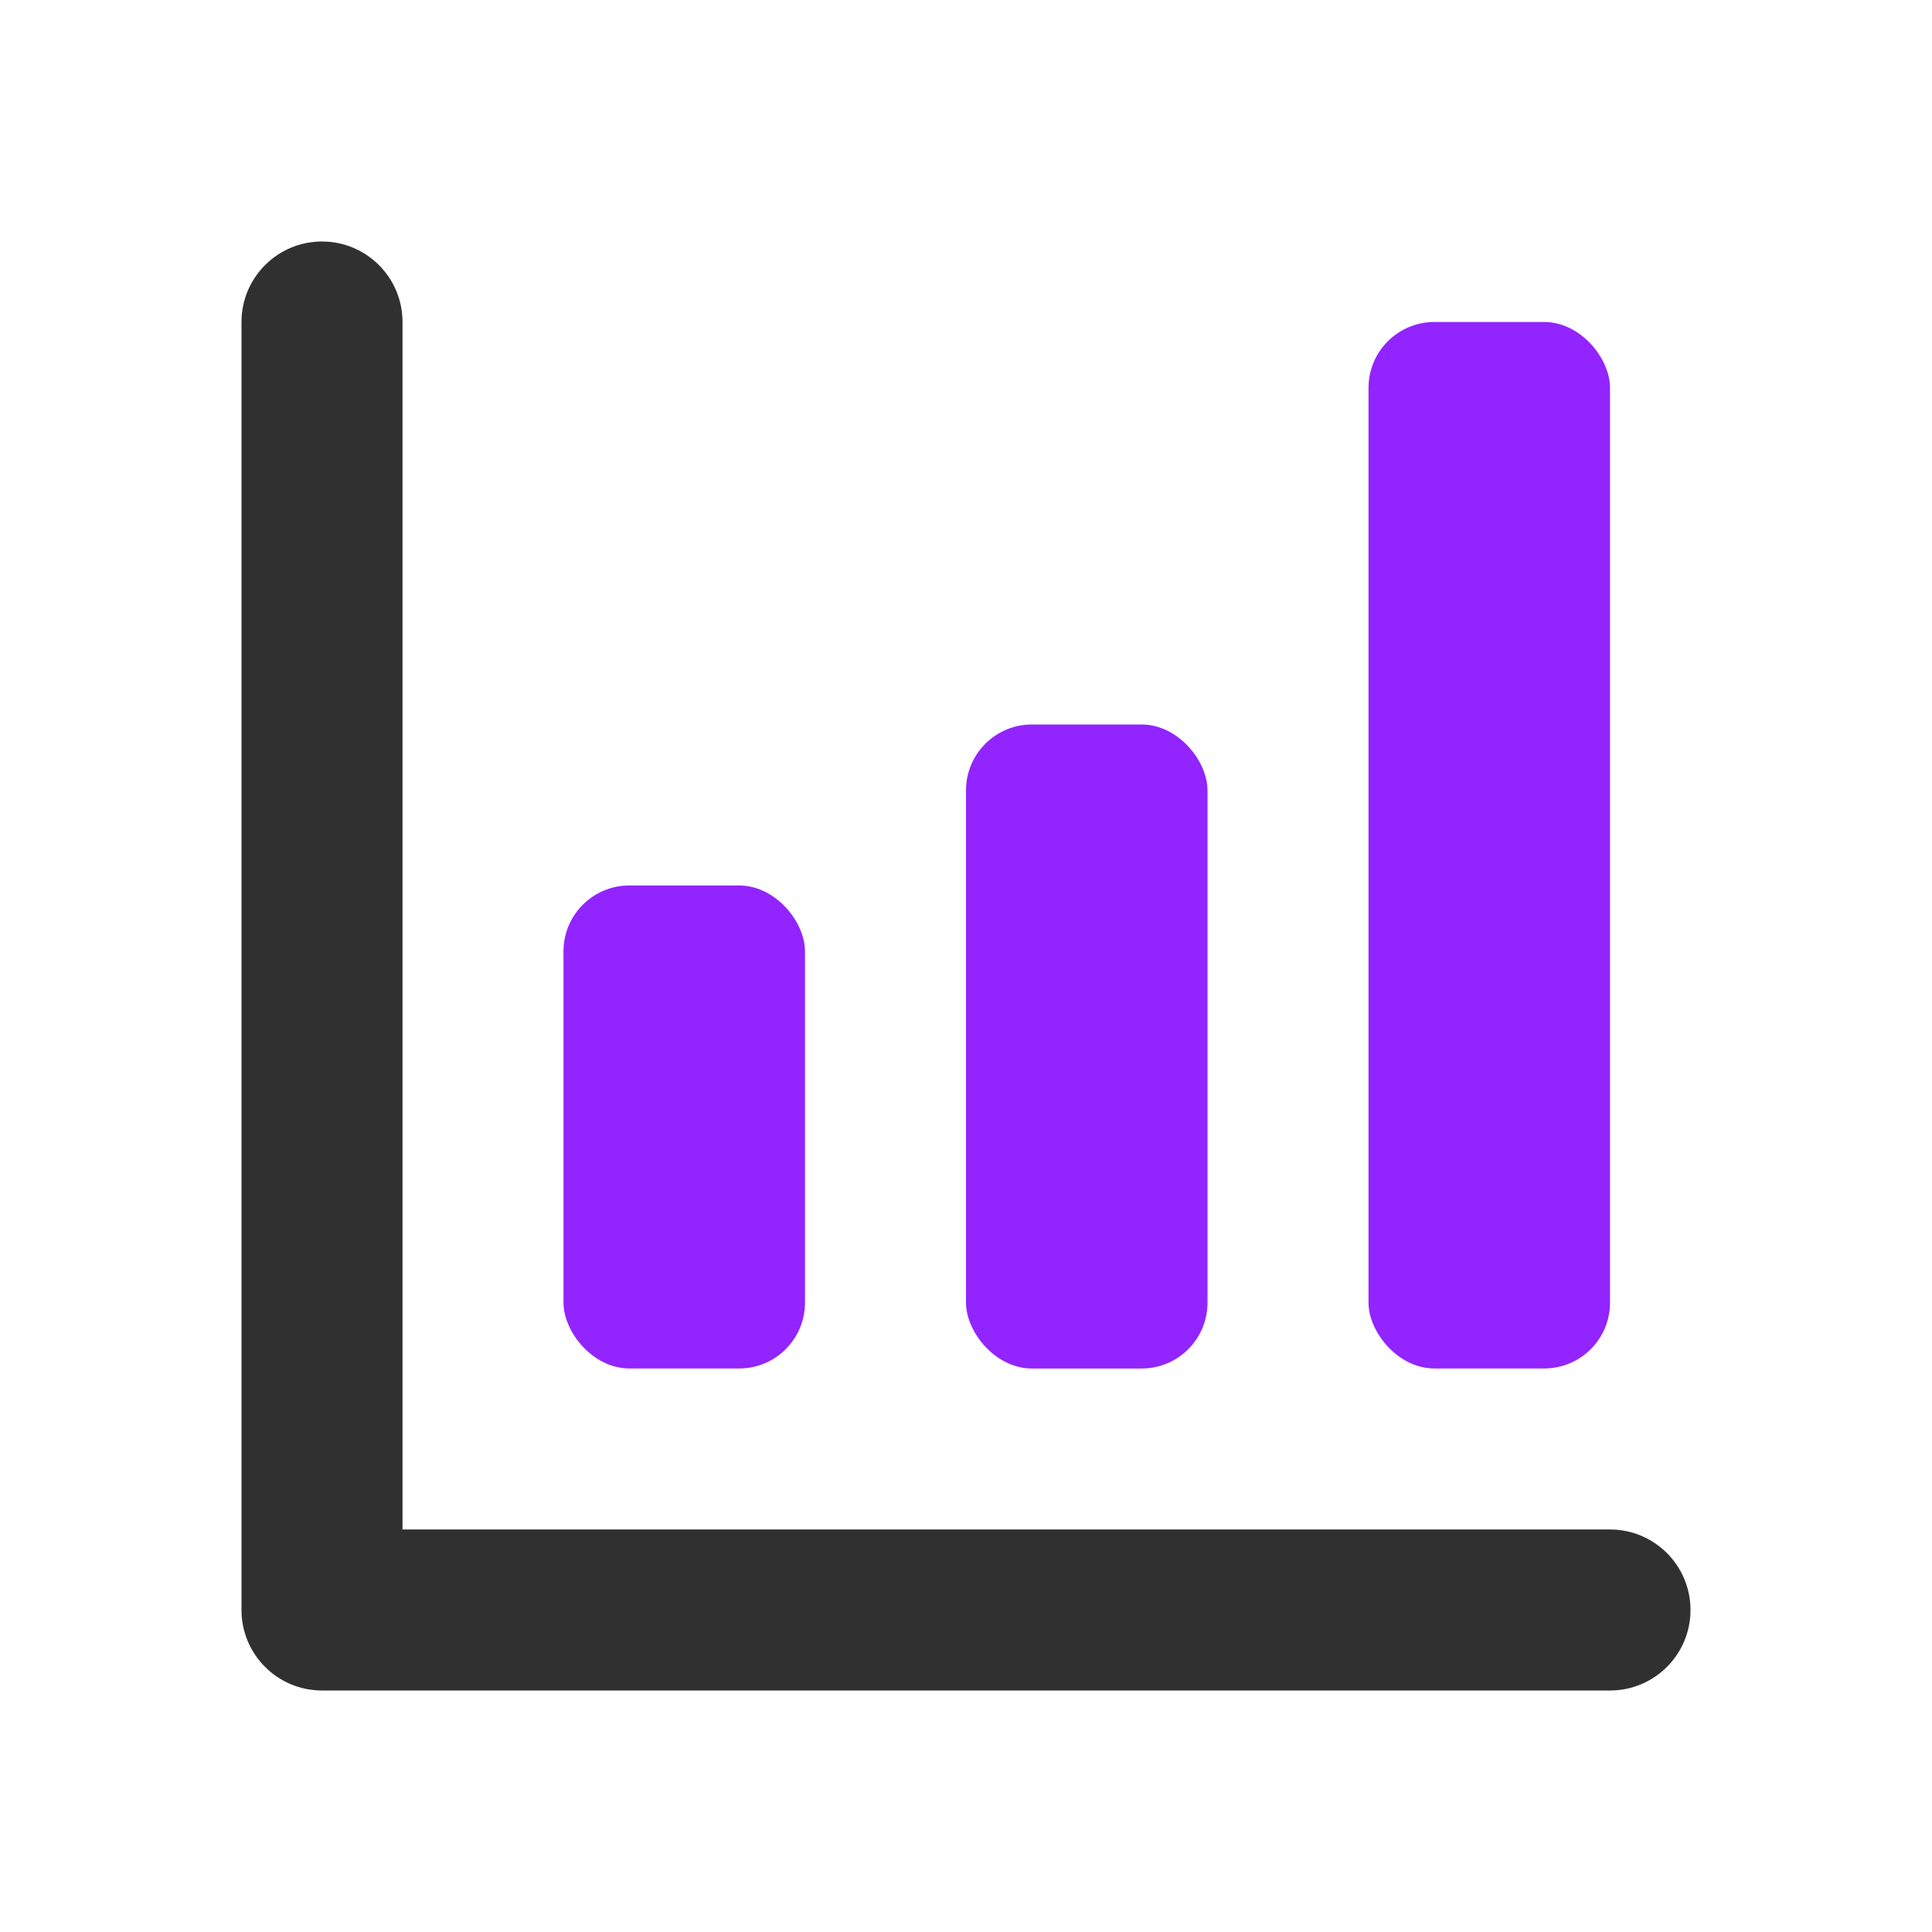
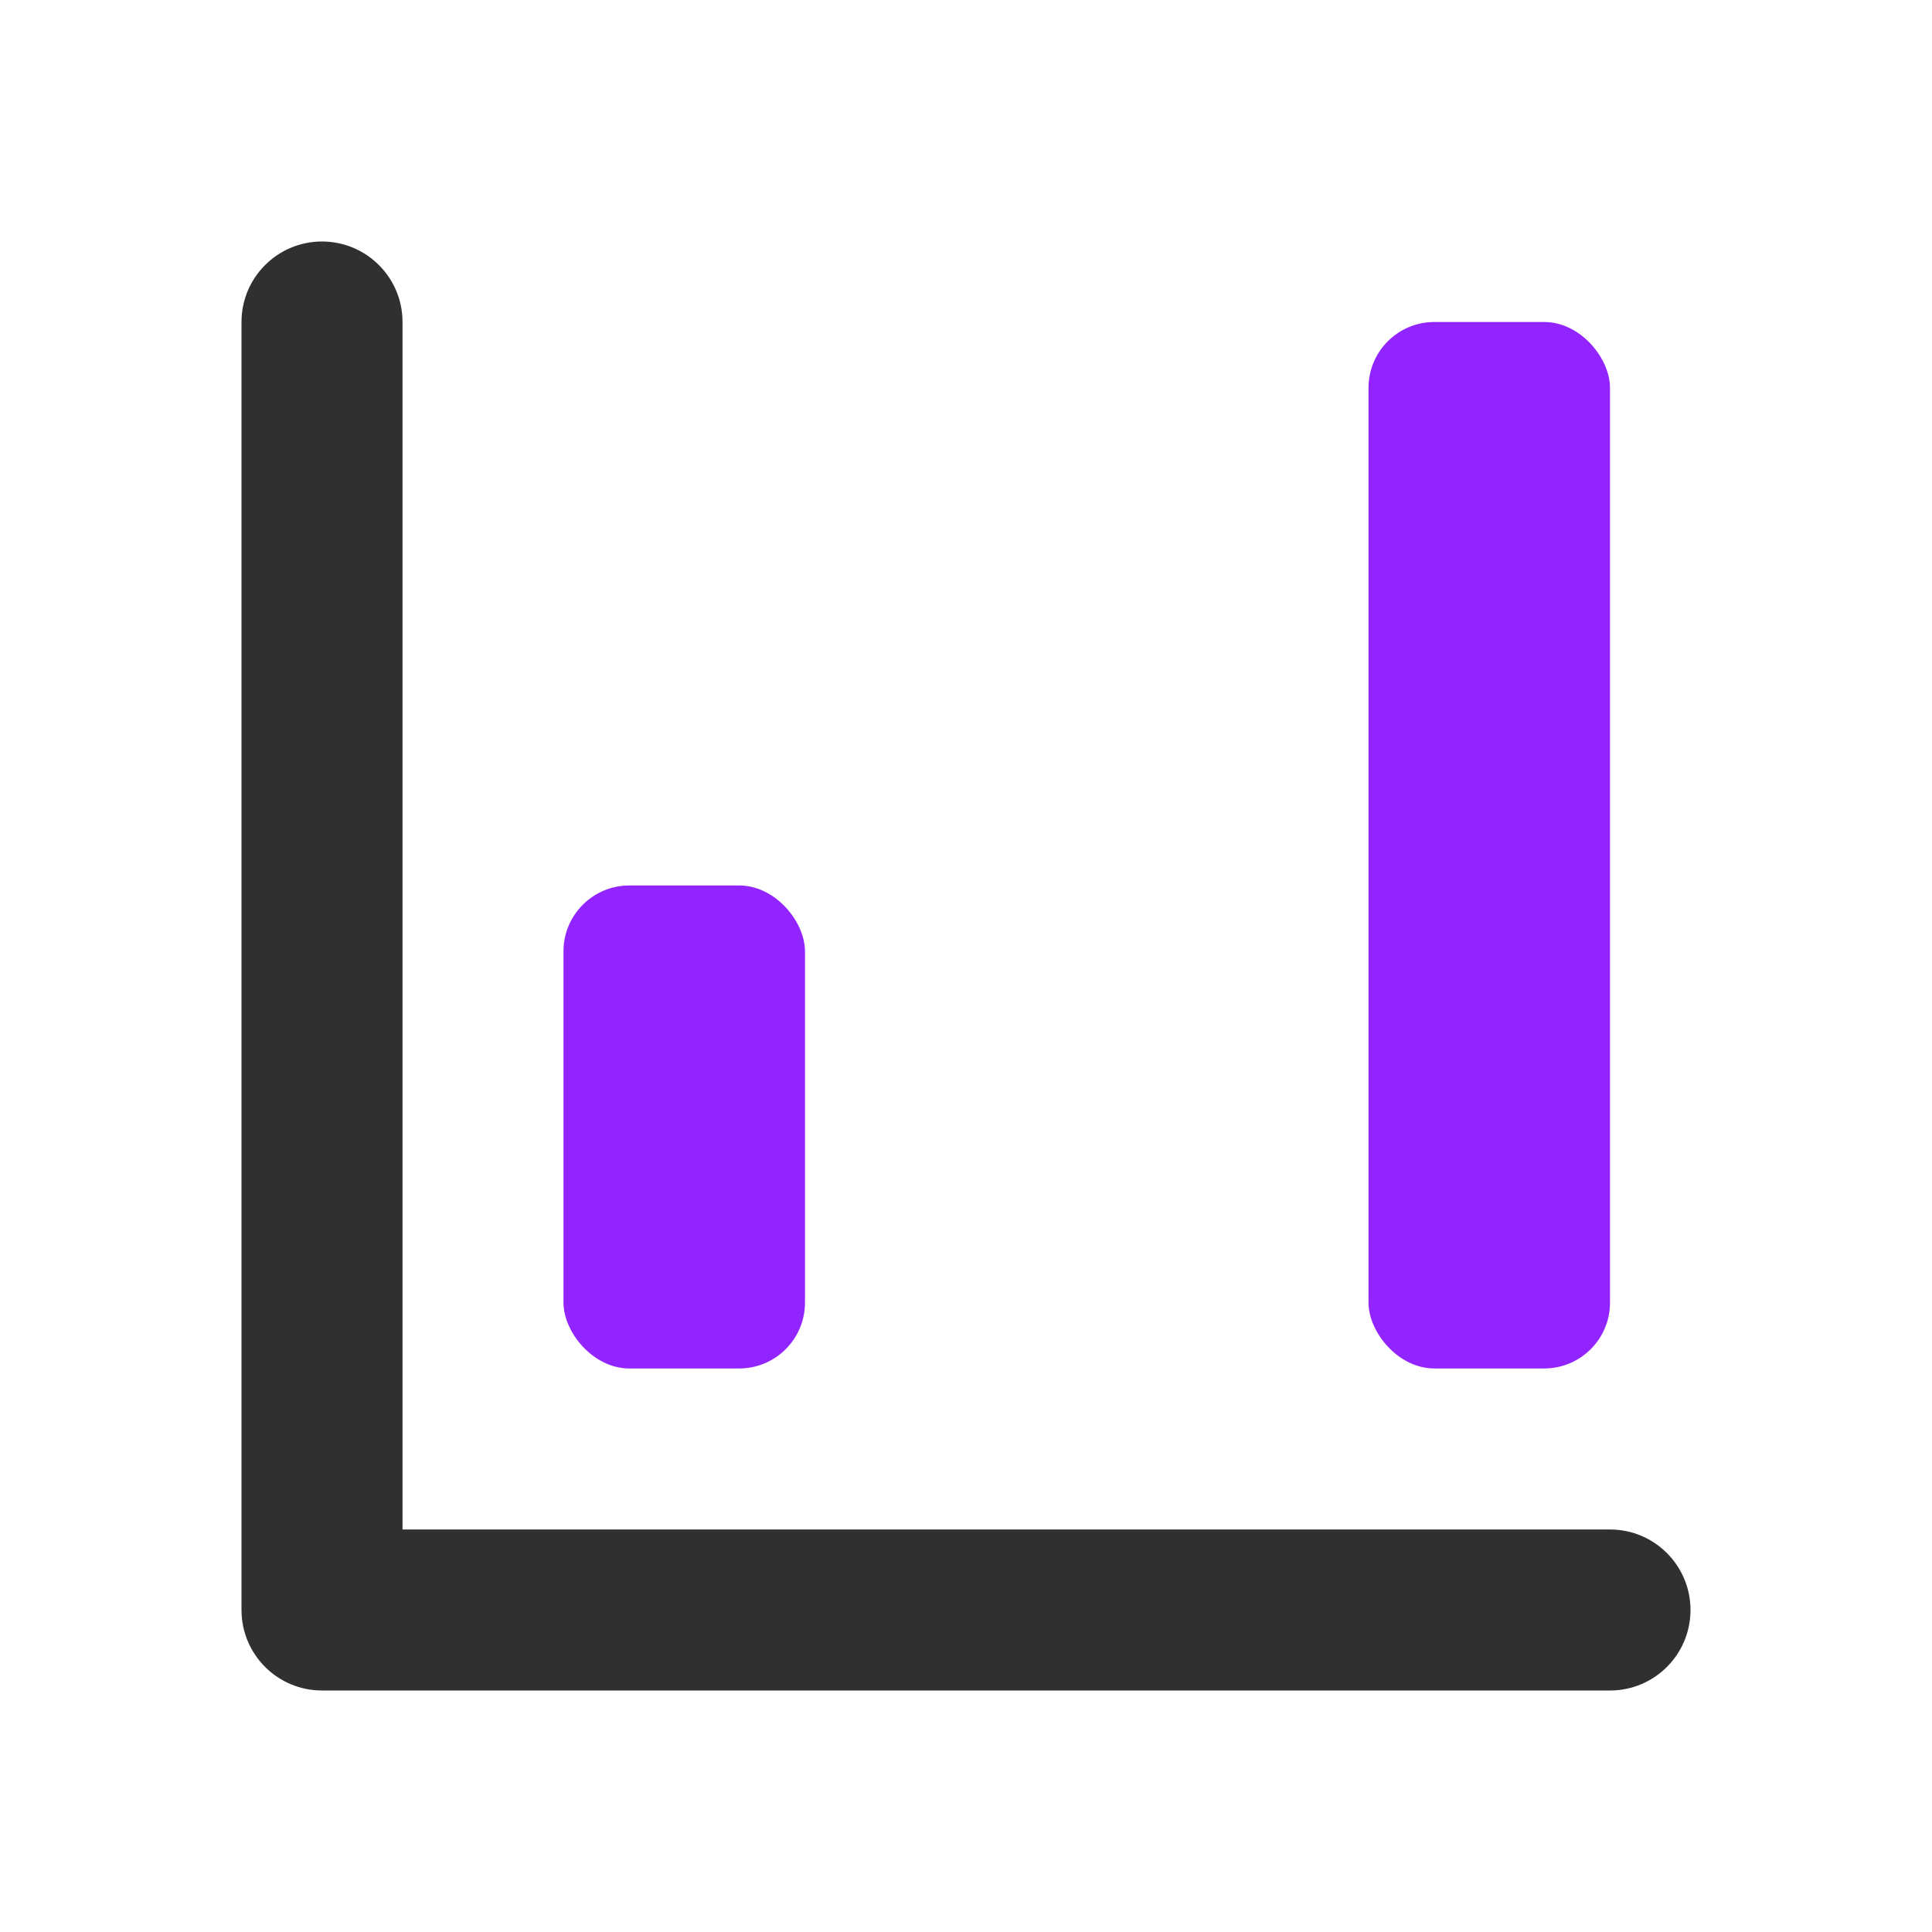
<svg xmlns="http://www.w3.org/2000/svg" width="44" height="44" viewBox="0 0 44 44" fill="none">
  <rect x="31.167" y="7.333" width="5.5" height="23.833" rx="1.5" fill="#9224FF" />
-   <rect x="22" y="16.5" width="5.5" height="14.667" rx="1.5" fill="#9224FF" />
-   <path d="M9.167 34.833H36.667C37.679 34.833 38.5 35.654 38.5 36.667C38.5 37.679 37.679 38.5 36.667 38.5H7.333C6.321 38.5 5.5 37.679 5.5 36.667V7.333C5.5 6.321 6.321 5.5 7.333 5.5C8.346 5.5 9.167 6.321 9.167 7.333V34.833Z" fill="#303030" />
+   <path d="M9.167 34.833H36.667C37.679 34.833 38.5 35.654 38.5 36.667C38.5 37.679 37.679 38.5 36.667 38.5H7.333C6.321 38.5 5.5 37.679 5.5 36.667V7.333C5.5 6.321 6.321 5.5 7.333 5.5C8.346 5.5 9.167 6.321 9.167 7.333Z" fill="#303030" />
  <rect x="12.833" y="20.166" width="5.5" height="11" rx="1.5" fill="#9224FF" />
</svg>